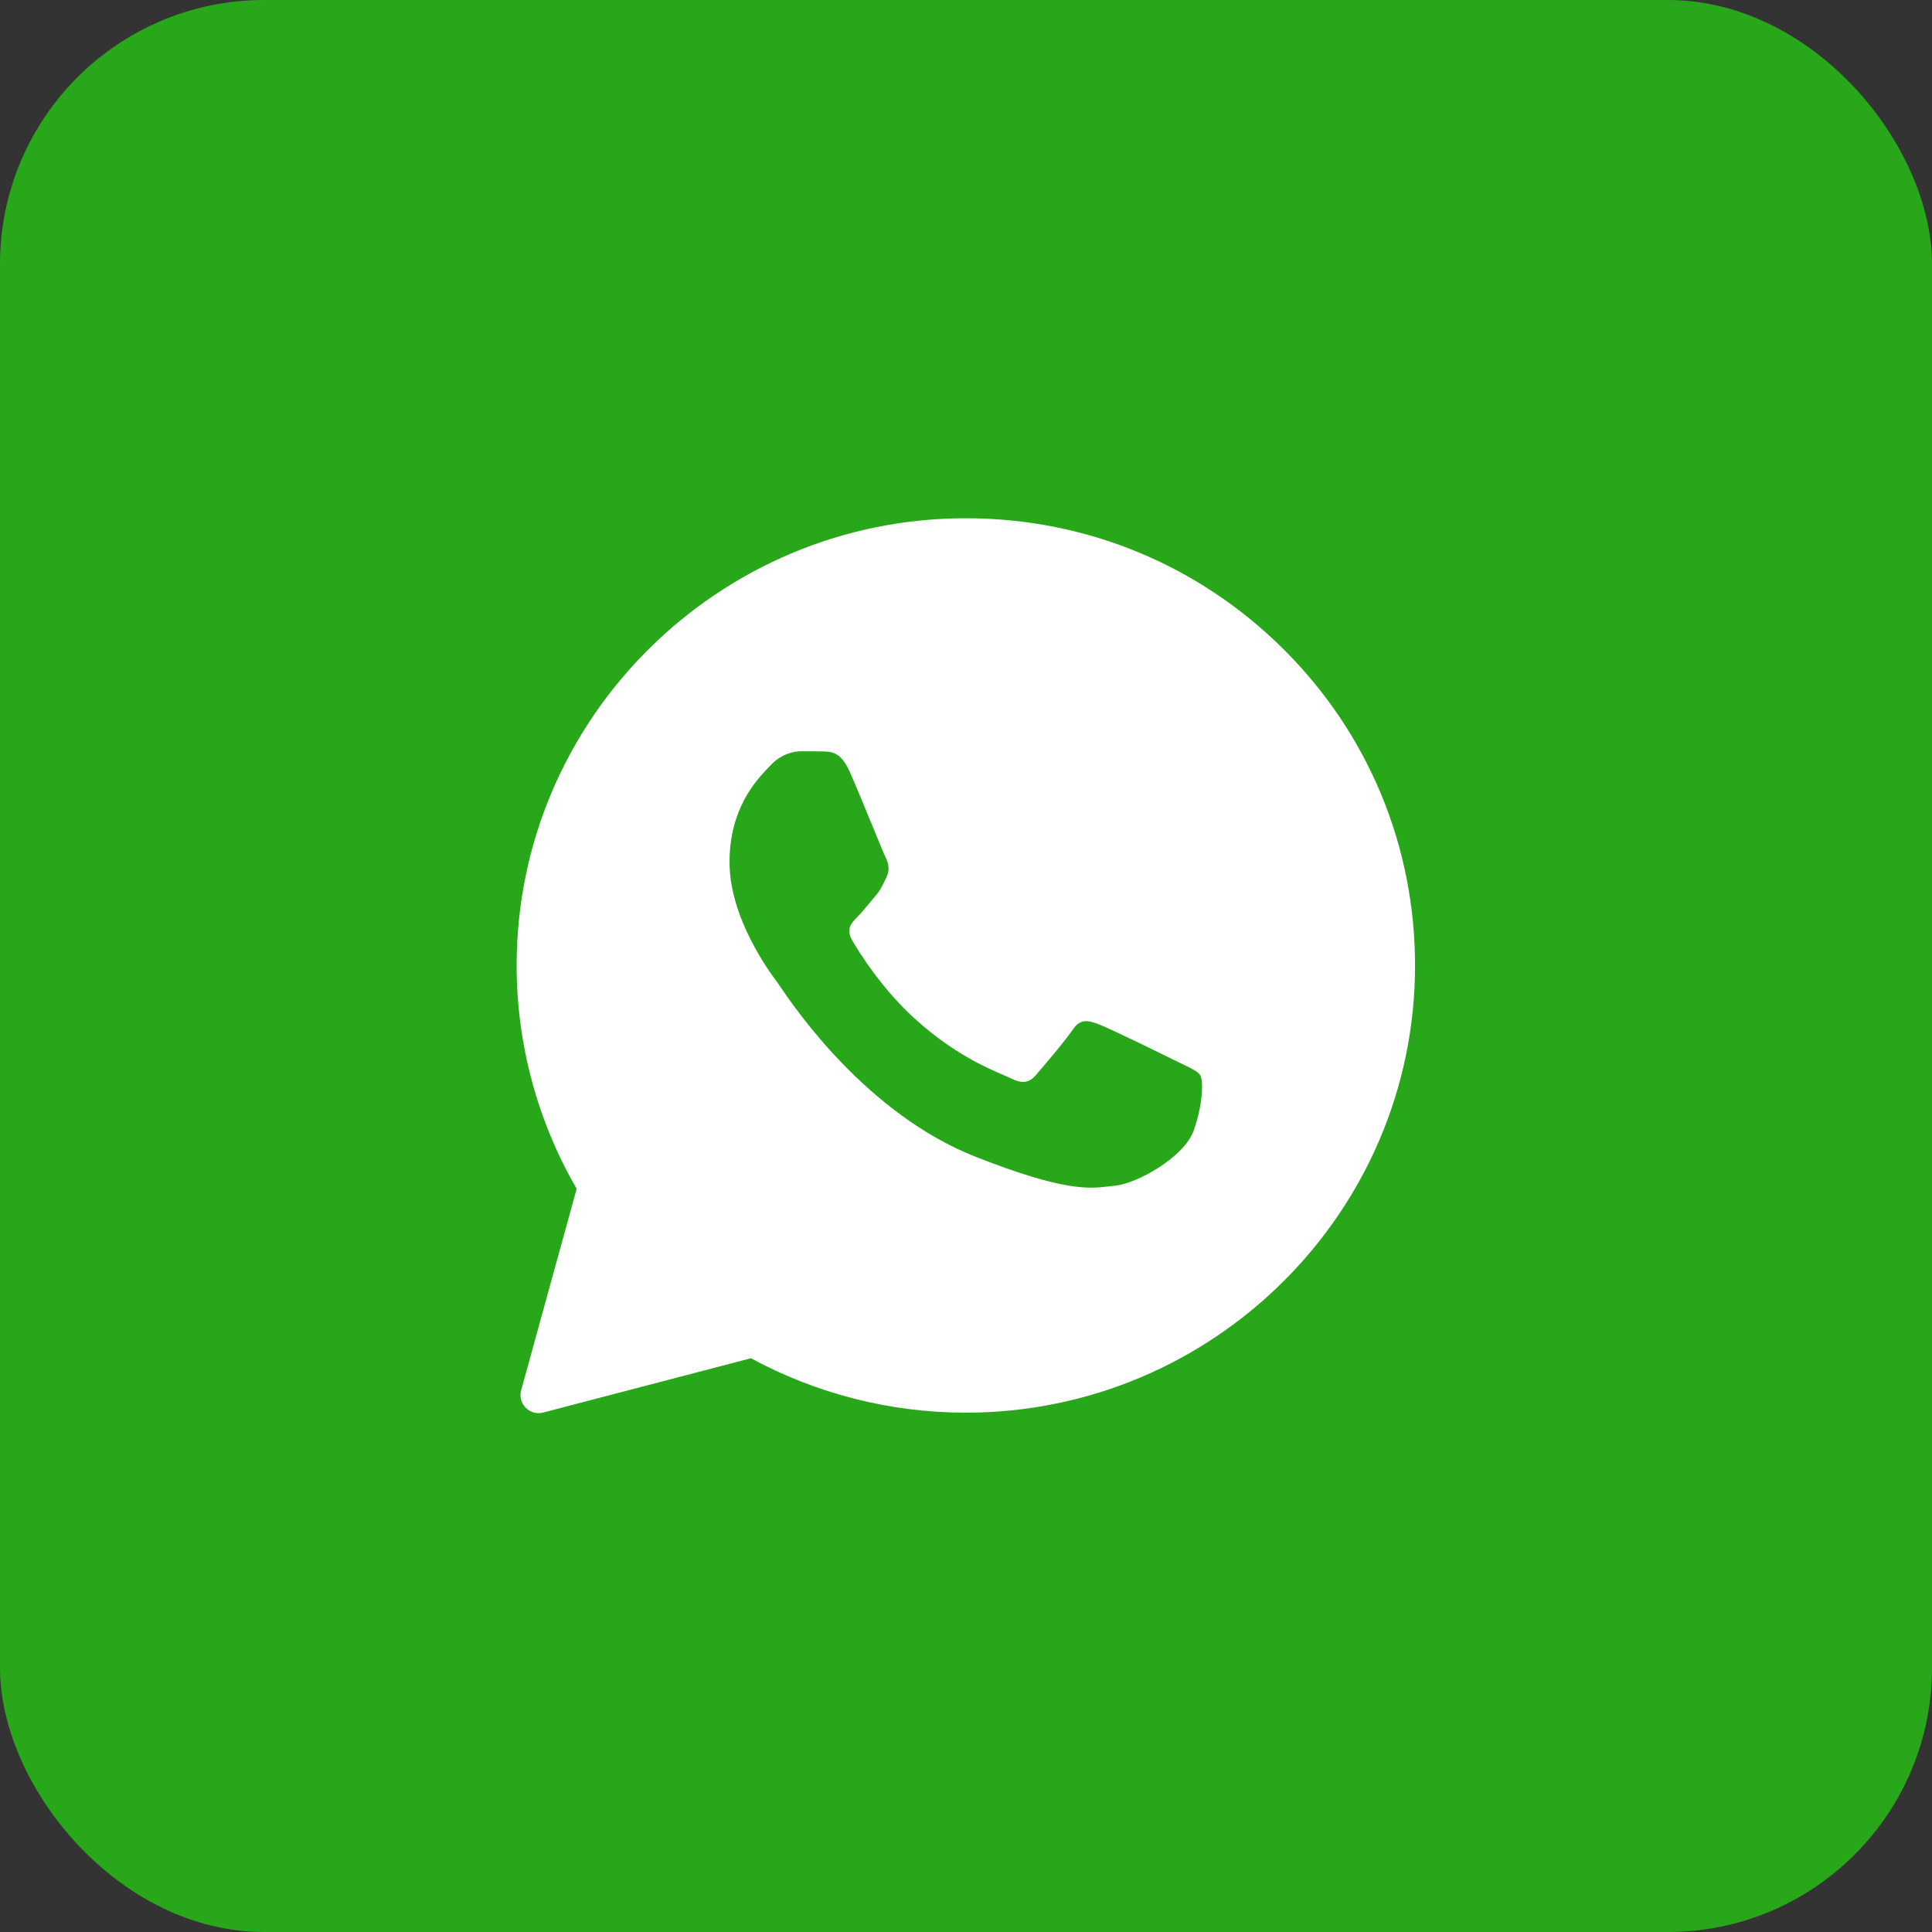
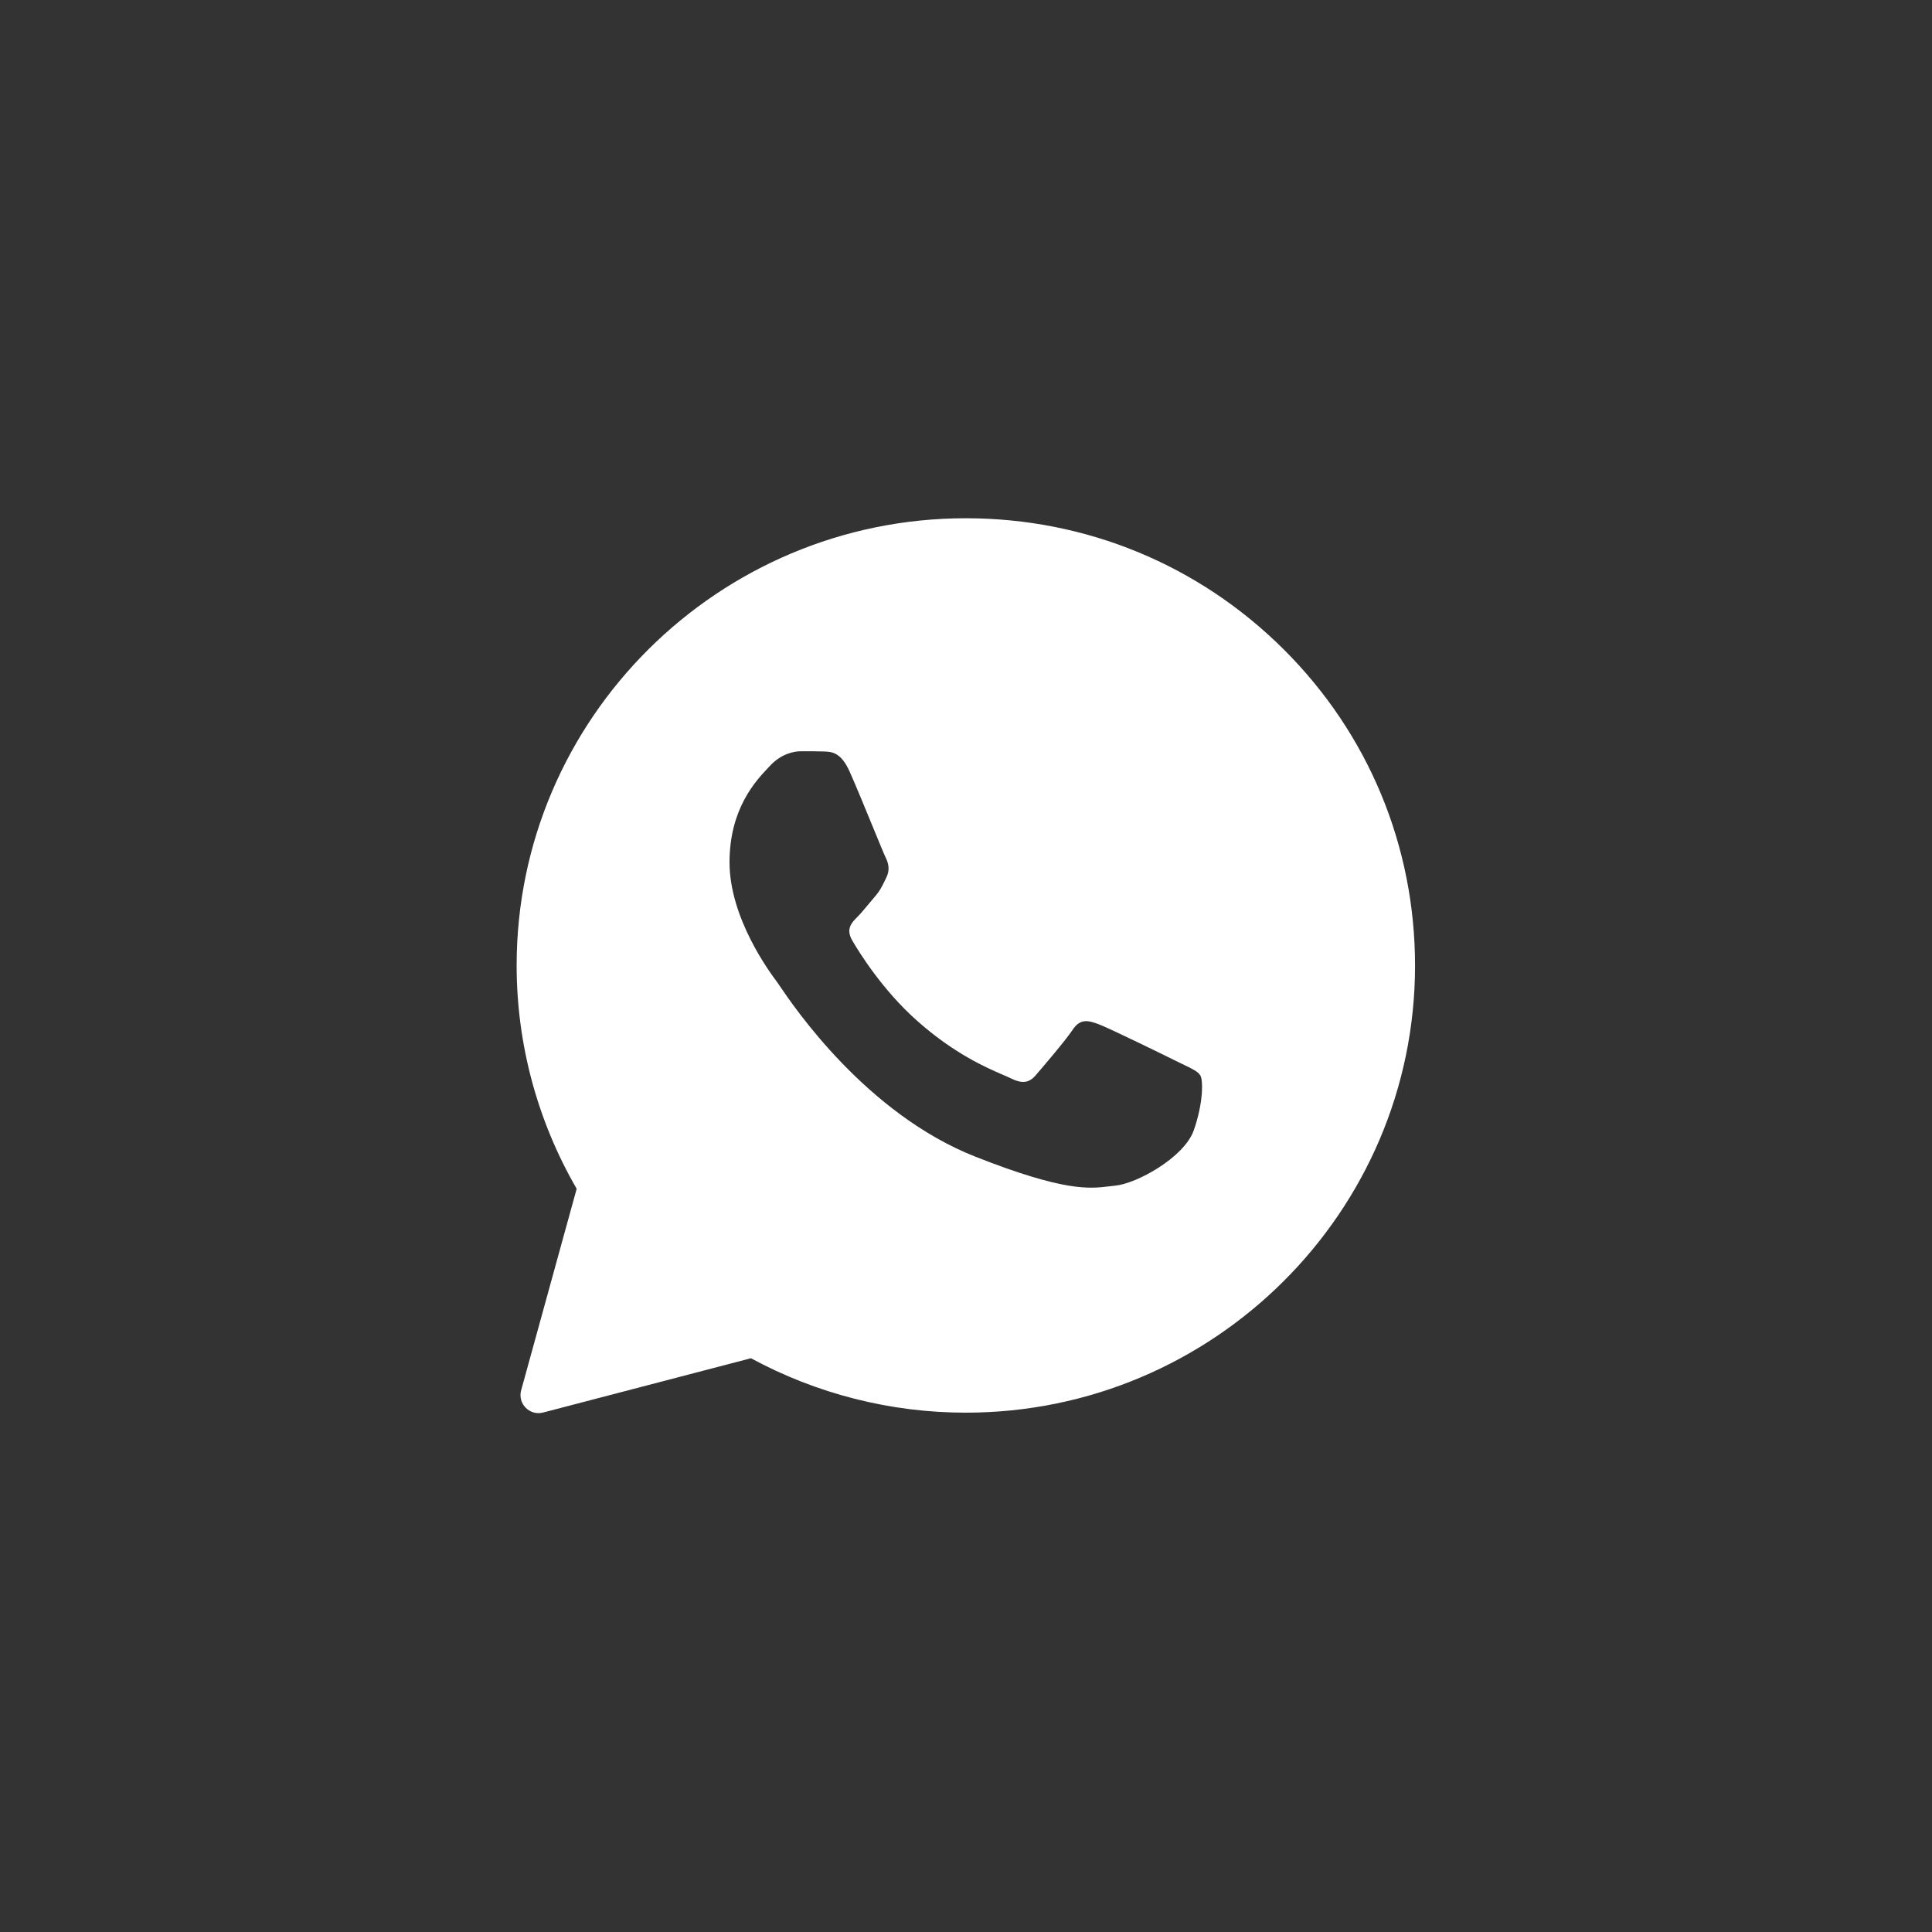
<svg xmlns="http://www.w3.org/2000/svg" width="512" height="512" viewBox="0 0 512 512" fill="none">
  <rect x="0" y="0" width="512" height="512" fill="#333333" stroke="none" />
-   <rect width="512" height="512" rx="70" fill="#29A71A" />
  <path fill-rule="evenodd" clip-rule="evenodd" d="M138.112 368.439C137.134 371.989 140.368 375.266 143.931 374.336L199.009 359.949C216.395 369.367 235.969 374.37 255.899 374.37H255.958C321.54 374.37 375 321.22 375 255.886C375 224.219 362.639 194.436 340.168 172.069C317.697 149.703 287.832 137.342 255.957 137.342C190.376 137.342 136.916 190.492 136.916 255.827C136.908 276.612 142.395 297.032 152.824 315.039L138.112 368.439ZM218.228 199.145C220.416 199.204 222.841 199.322 225.148 204.443C226.677 207.852 229.255 214.128 231.354 219.241C232.988 223.219 234.332 226.493 234.668 227.163C235.437 228.693 235.91 230.459 234.905 232.518C234.786 232.761 234.674 232.994 234.567 233.217C233.76 234.891 233.186 236.082 231.83 237.639C231.272 238.279 230.692 238.981 230.113 239.681C229.095 240.911 228.084 242.133 227.217 242.996C225.68 244.525 224.082 246.175 225.856 249.235C227.631 252.295 233.841 262.36 243.007 270.483C252.861 279.256 261.43 282.954 265.762 284.823C266.603 285.185 267.284 285.479 267.784 285.728C270.86 287.258 272.693 287.023 274.467 284.963C276.242 282.902 282.154 276.016 284.225 272.955C286.235 269.895 288.305 270.366 291.144 271.425C293.982 272.484 309.121 279.901 312.196 281.431C312.804 281.733 313.372 282.006 313.899 282.259C316.039 283.285 317.493 283.982 318.11 285.022C318.878 286.316 318.878 292.438 316.336 299.619C313.734 306.8 301.197 313.686 295.519 314.216C294.982 314.267 294.447 314.331 293.896 314.398C288.694 315.027 282.089 315.826 258.559 306.564C229.565 295.162 210.425 266.874 206.556 261.154C206.25 260.703 206.04 260.392 205.928 260.241L205.862 260.153C204.102 257.798 193.331 243.386 193.331 228.517C193.331 214.291 200.339 206.884 203.536 203.506C203.738 203.292 203.926 203.094 204.095 202.912C206.933 199.851 210.245 199.086 212.315 199.086C214.385 199.086 216.455 199.086 218.228 199.145Z" fill="white" />
</svg>